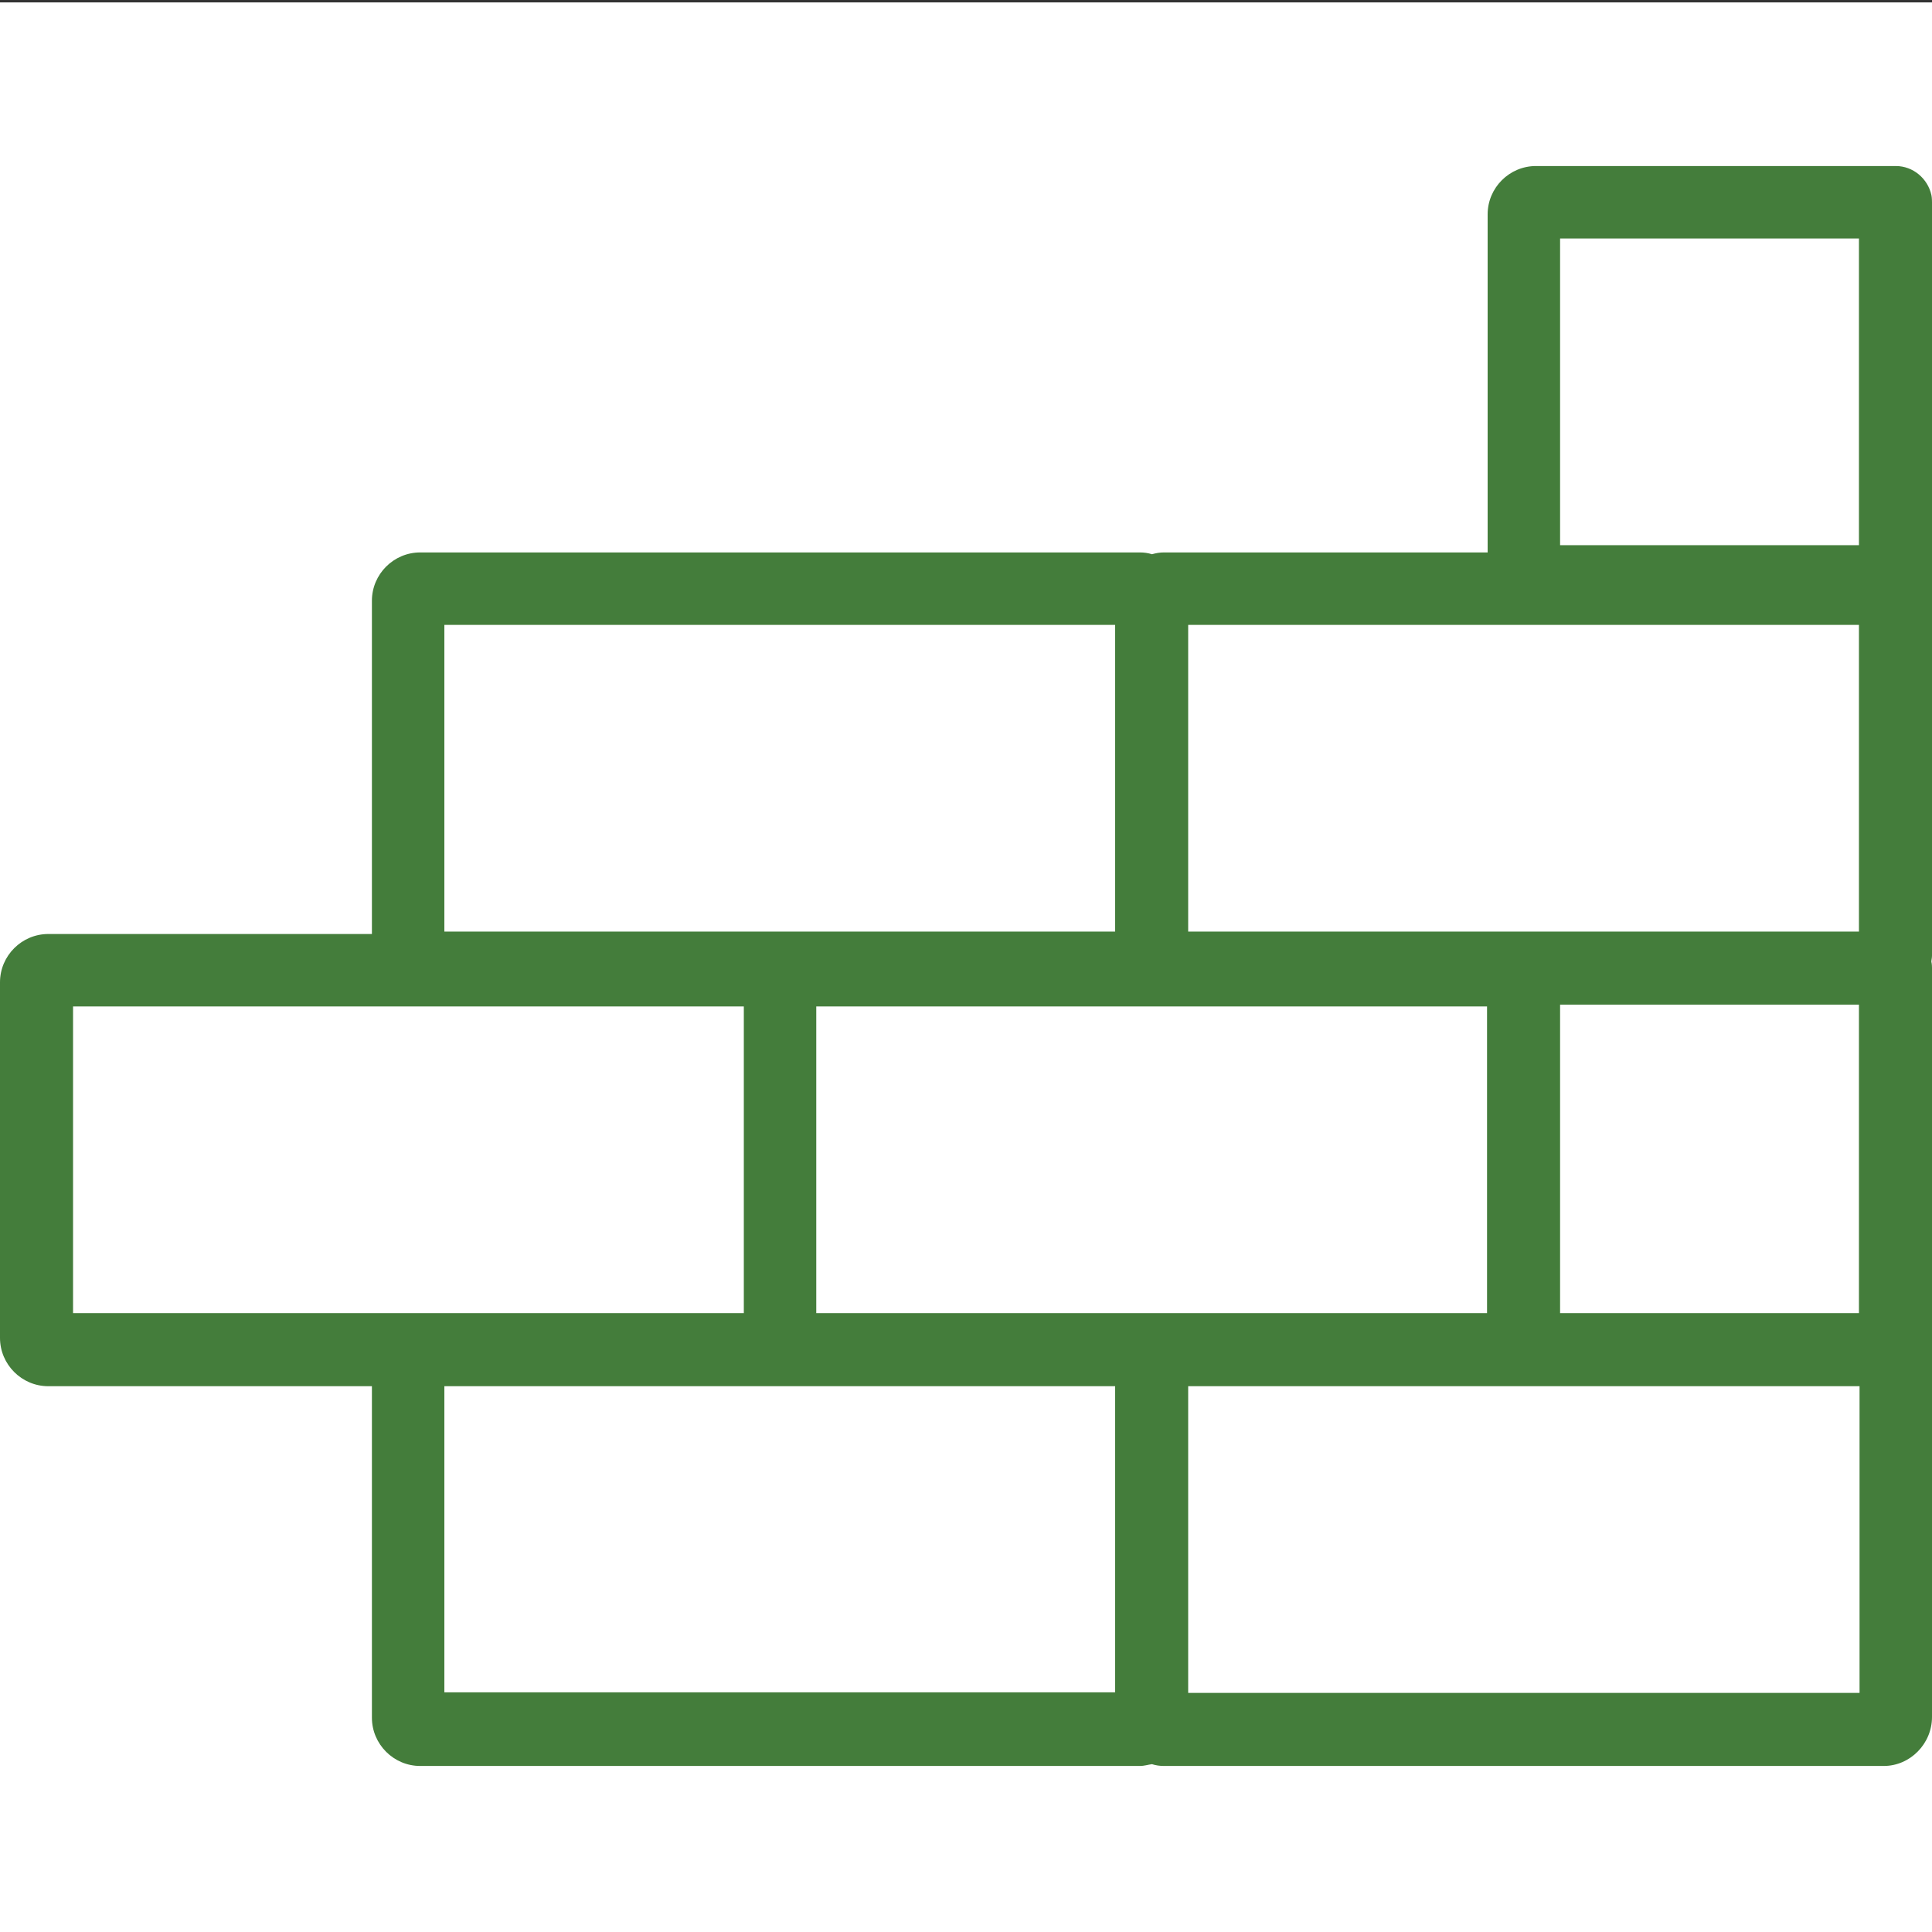
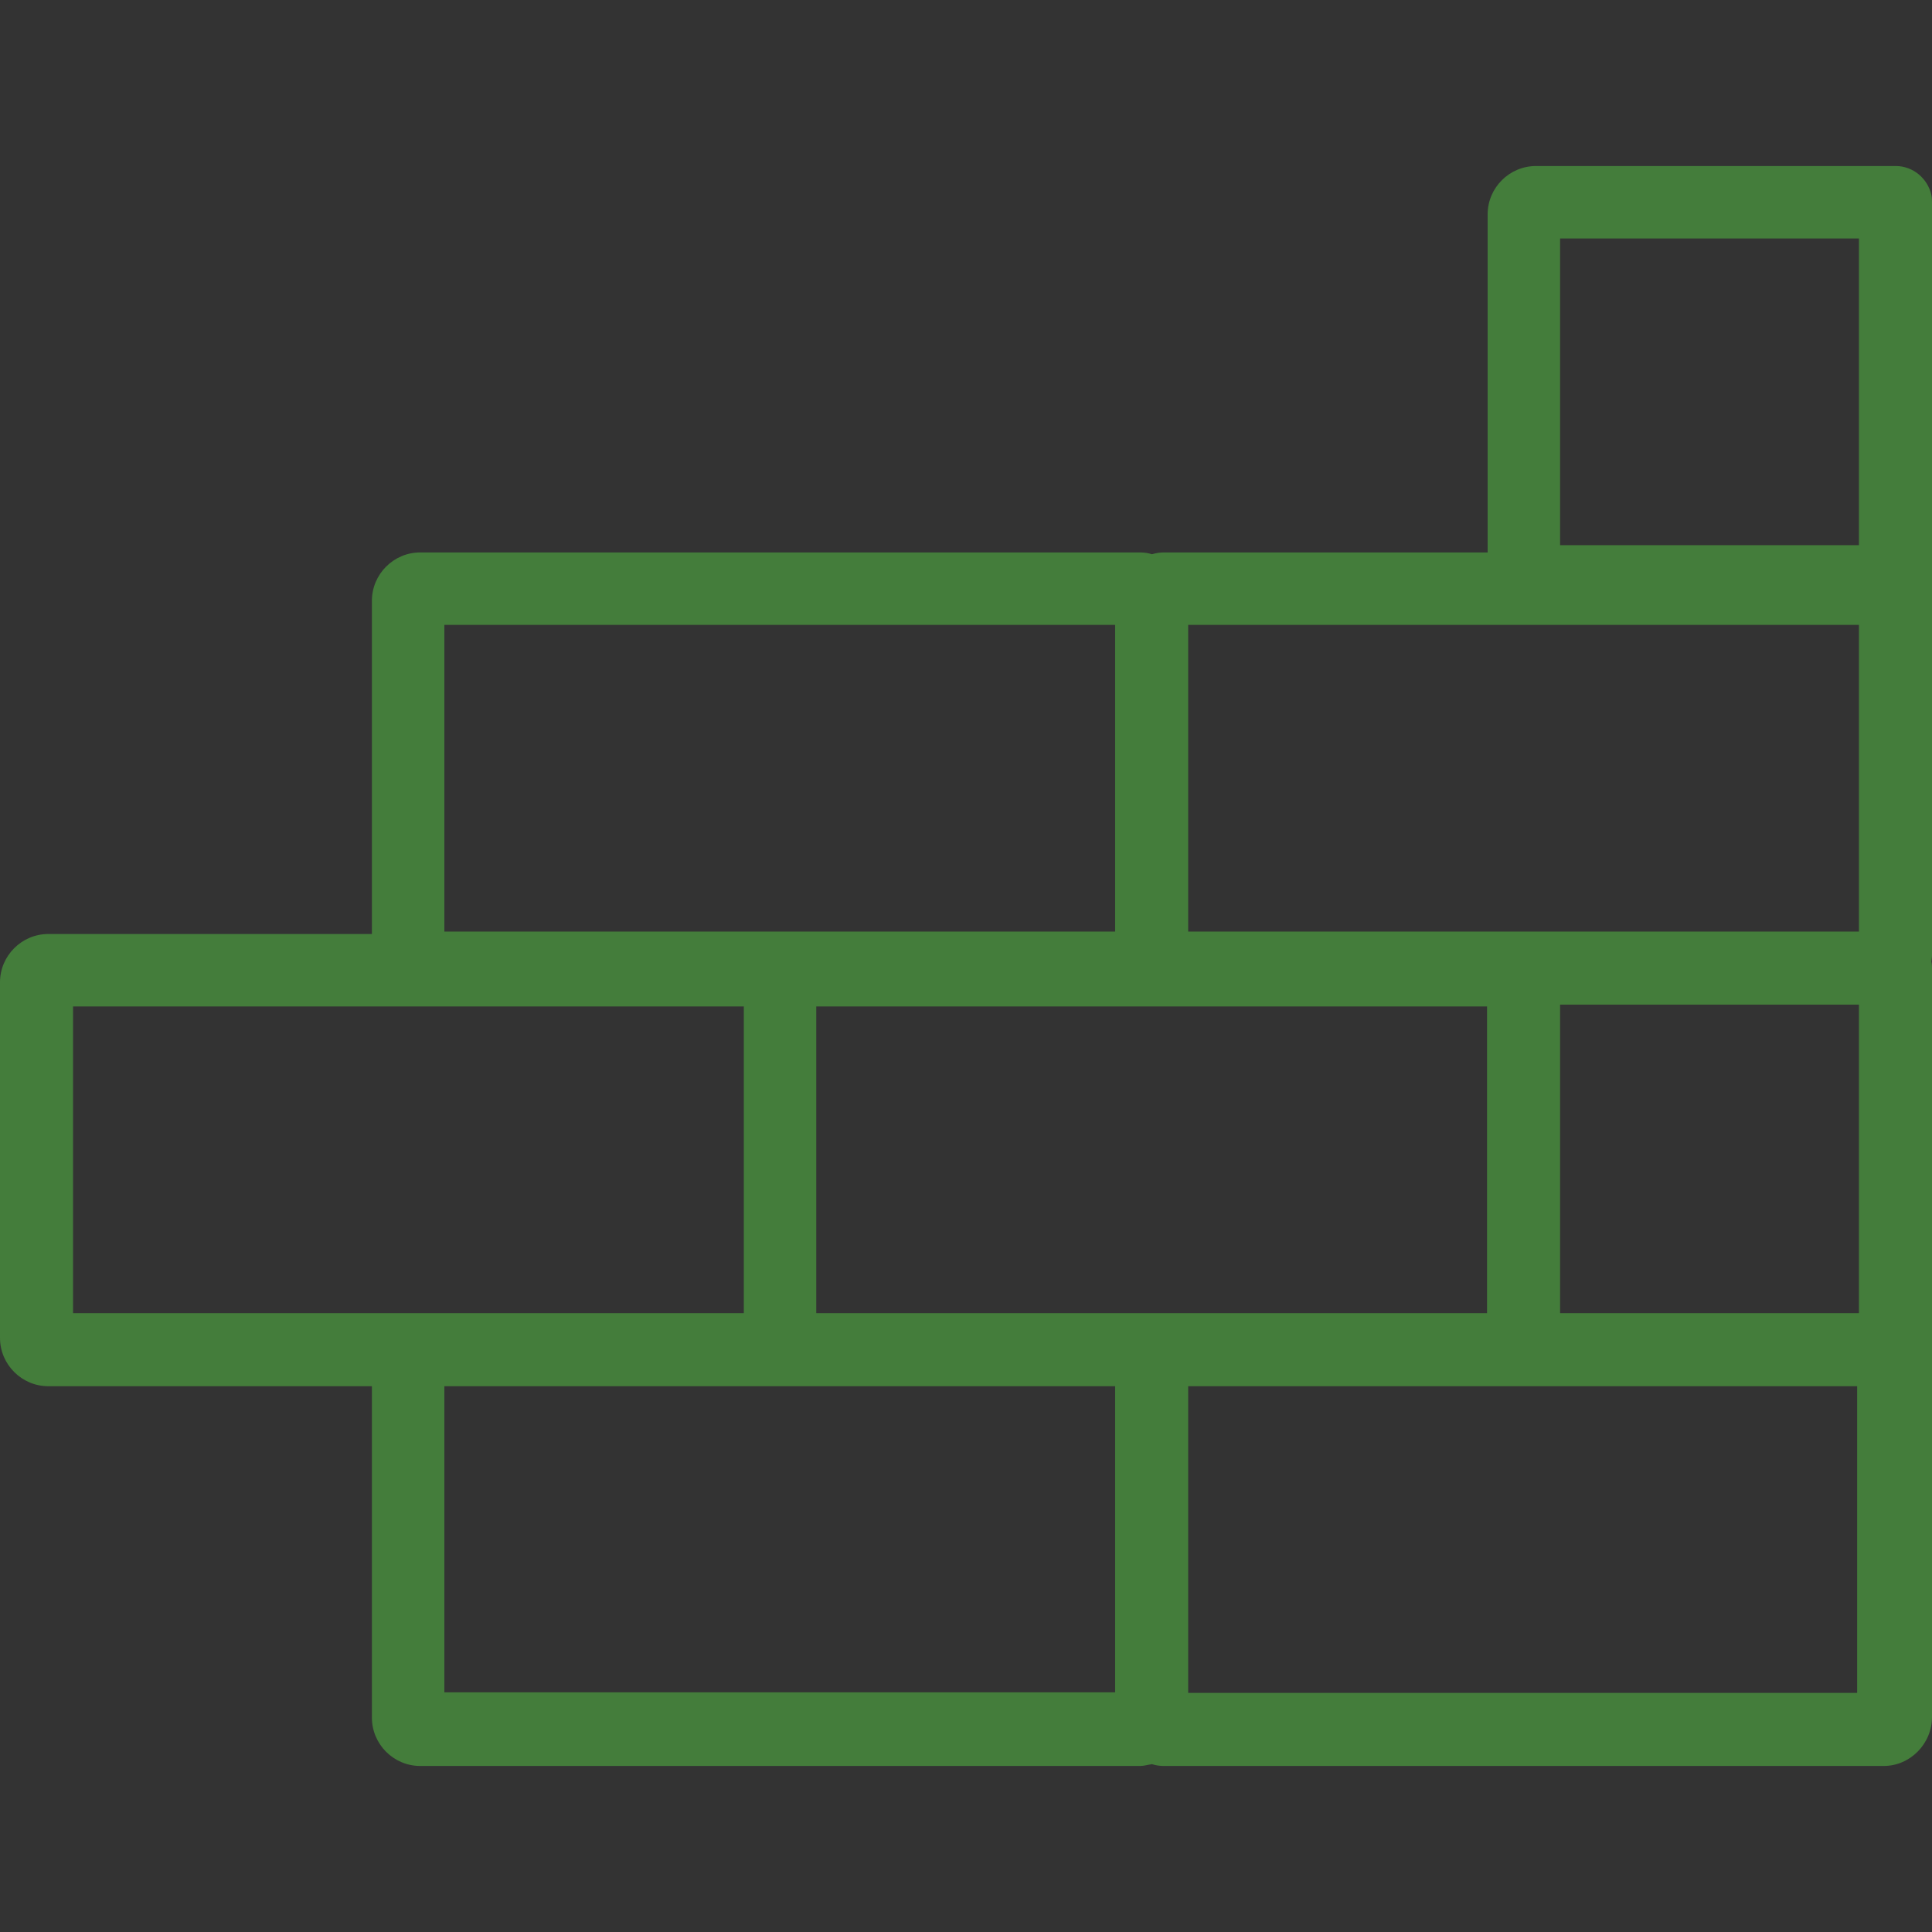
<svg xmlns="http://www.w3.org/2000/svg" id="Layer_1" data-name="Layer 1" width="32" height="32" viewBox="0 0 32 32">
  <rect x="0" y="0" width="32" height="32" fill="#333333" stroke="none" />
  <defs>
    <style>
      .cls-1 {
        fill: #fff;
      }

      .cls-2 {
        fill: #447d3b;
      }
    </style>
  </defs>
-   <rect class="cls-1" y=".04" width="32" height="32" />
-   <path class="cls-2" d="M32,22.76s0-.01,0-.02v-6.71s0-.07-.01-.1c0-.03.01-.06.01-.1v-5.89s0-.03,0-.05c0-.02,0-.03,0-.05V3.35s0-.08-.01-.12c-.06-.27-.3-.48-.59-.48h-5.96c-.44,0-.8.36-.8.8v5.6h-5.36c-.07,0-.13.01-.2.03-.06-.02-.13-.03-.2-.03H6.96c-.44,0-.8.36-.8.8v5.52H.8c-.44,0-.8.36-.8.8v5.89c0,.44.36.8.8.8h5.36v5.49c0,.44.36.8.8.8h11.92c.07,0,.13-.02.2-.03.06.02.13.03.2.03h11.92c.44,0,.8-.37.8-.81v-5.68ZM25.84,21.75v-5.11h4.95v5.11h-4.95ZM19.27,21.75h-5.75v-5.08h11.11v5.08h-5.36ZM19.68,10.35h11.11v5.08h-11.11v-5.08ZM25.84,3.95h4.95v5.08s-4.95,0-4.95,0V3.95ZM7.36,10.35h11.11v5.08H7.36v-5.08ZM1.21,16.67h11.11v5.08H1.21v-5.08ZM7.36,22.96h11.11s0,2.52,0,2.52v2.55s-11.11,0-11.11,0v-5.08ZM19.68,28.04v-2.55s0-2.53,0-2.53h5.36s.02,0,.04,0h5.72s0,5.08,0,5.08h-11.11Z" />
+   <path class="cls-2" d="M32,22.76s0-.01,0-.02v-6.71s0-.07-.01-.1c0-.03.01-.06.01-.1v-5.89s0-.03,0-.05c0-.02,0-.03,0-.05V3.35s0-.08-.01-.12c-.06-.27-.3-.48-.59-.48h-5.96c-.44,0-.8.36-.8.8v5.6h-5.36c-.07,0-.13.01-.2.03-.06-.02-.13-.03-.2-.03H6.96c-.44,0-.8.36-.8.8v5.52H.8c-.44,0-.8.36-.8.8v5.89c0,.44.36.8.8.8h5.36v5.49c0,.44.36.8.8.8h11.92c.07,0,.13-.02.2-.03.06.02.13.03.2.03h11.92c.44,0,.8-.37.8-.81v-5.68ZM25.84,21.75v-5.11h4.95v5.11h-4.95ZM19.27,21.75h-5.75v-5.08h11.11v5.08h-5.36ZM19.68,10.35h11.11v5.08h-11.11v-5.08ZM25.84,3.95h4.95v5.08s-4.95,0-4.95,0V3.95ZM7.36,10.35h11.11v5.08H7.36v-5.08ZM1.21,16.67h11.11v5.08H1.21v-5.08ZM7.36,22.96h11.11s0,2.52,0,2.52v2.55s-11.11,0-11.11,0v-5.08ZM19.68,28.04v-2.55s0-2.53,0-2.53h5.36h5.72s0,5.08,0,5.08h-11.11Z" />
</svg>